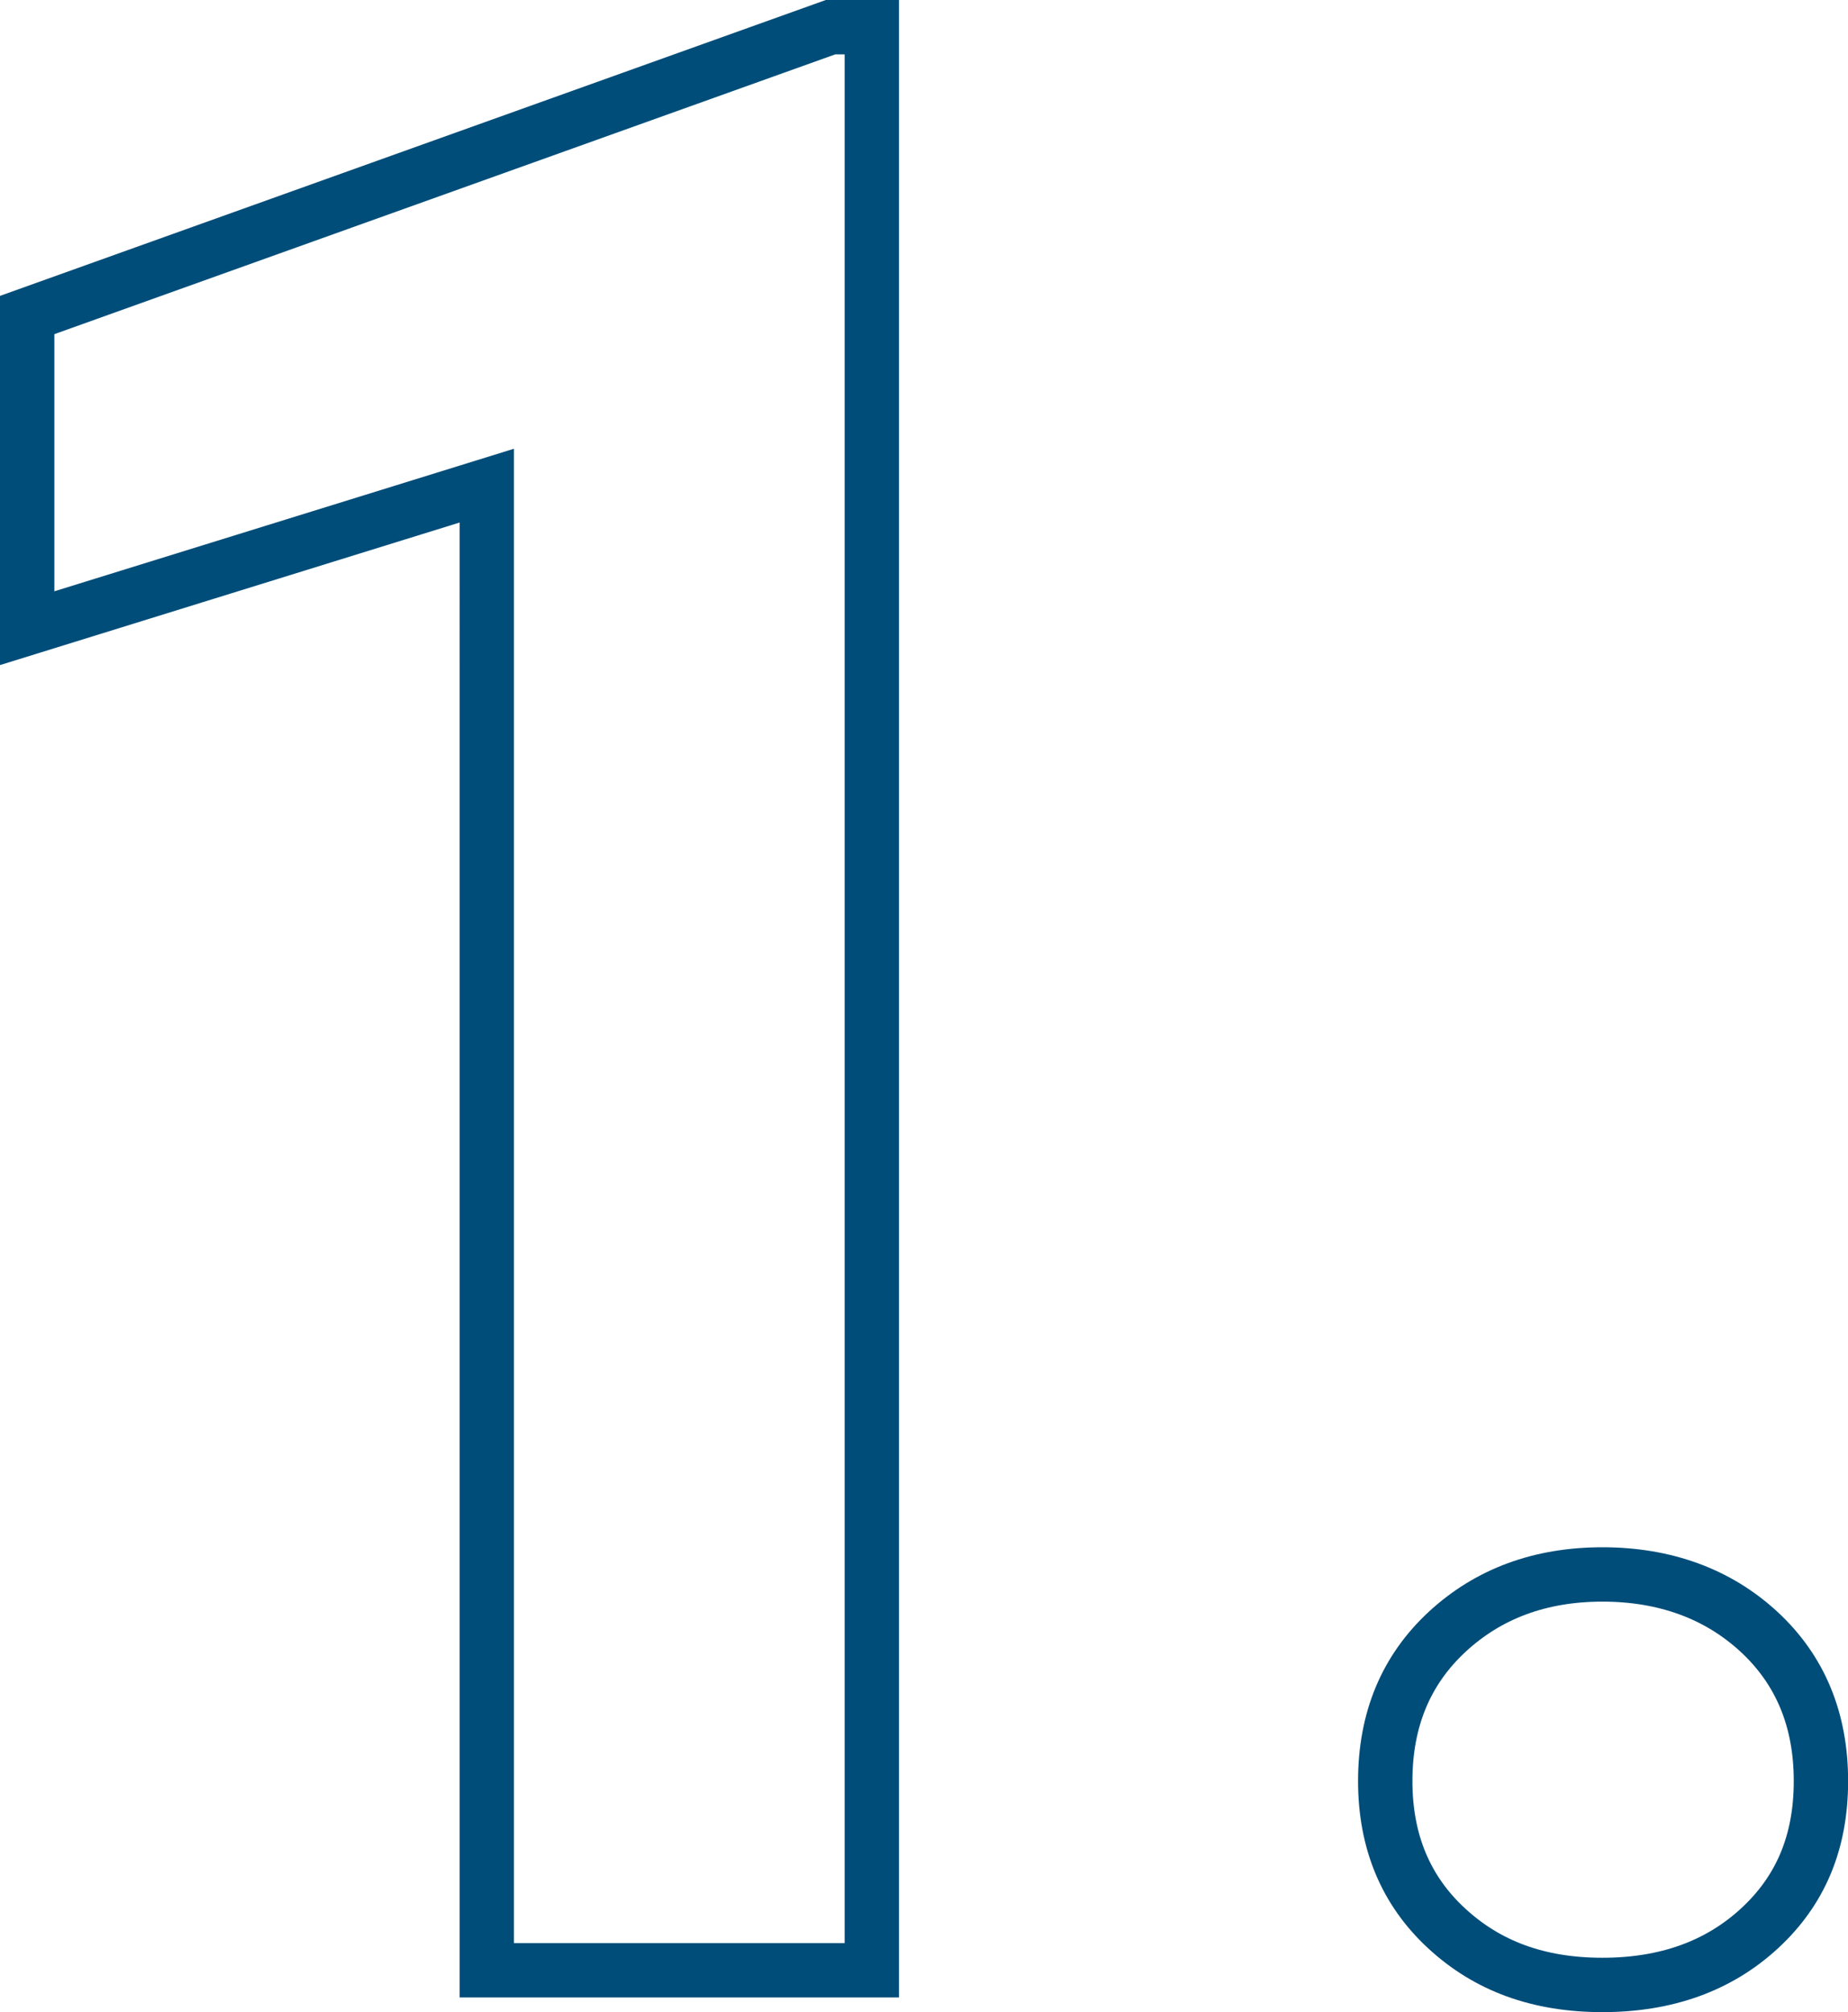
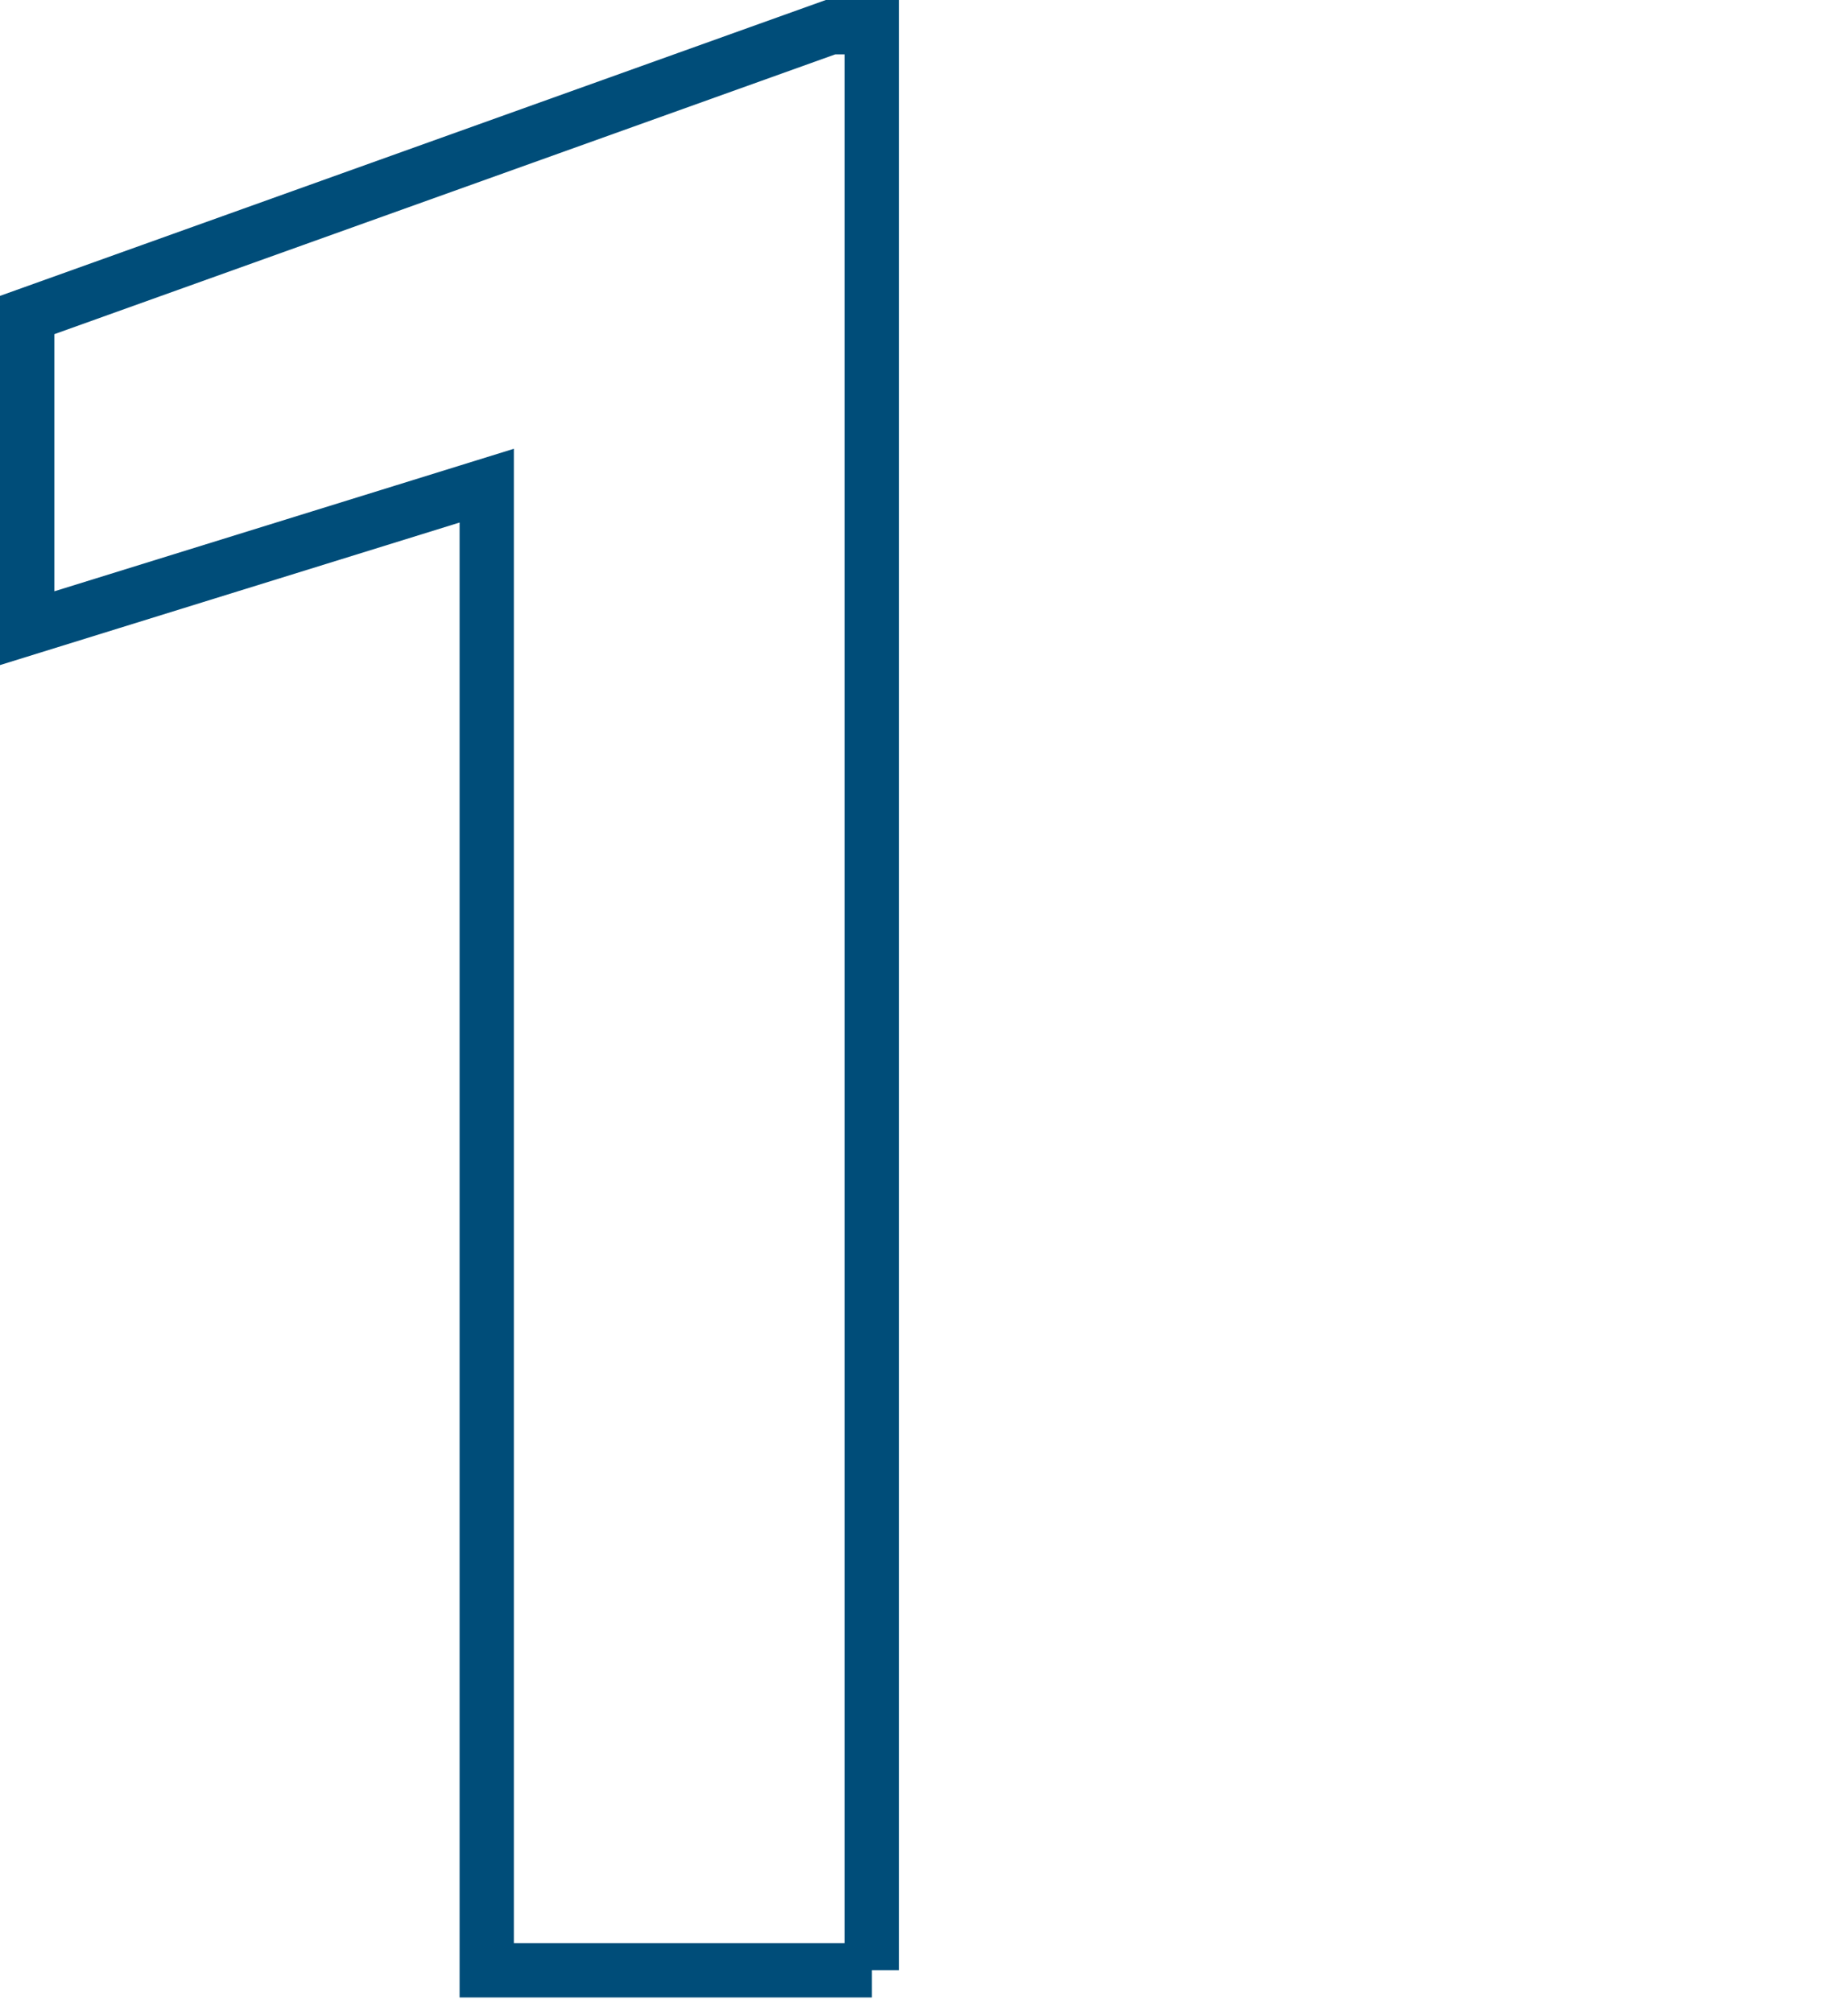
<svg xmlns="http://www.w3.org/2000/svg" id="Ebene_1" viewBox="0 0 170 185.04">
  <defs>
    <style>.cls-1{fill:none;stroke:#004d79;stroke-miterlimit:10;stroke-width:5px;}</style>
  </defs>
-   <path class="cls-1" d="M80.2,181.19h-35.42V44.66L2.5,57.77v-28.8L76.4,2.5h3.8v178.69Z" />
-   <path class="cls-1" d="M127.43,163.79c0-5.64,1.9-10.21,5.7-13.73,3.8-3.51,8.56-5.27,14.28-5.27s10.6,1.76,14.4,5.27c3.8,3.51,5.7,8.09,5.7,13.73s-1.88,10.07-5.64,13.54c-3.76,3.47-8.58,5.21-14.46,5.21s-10.58-1.73-14.34-5.21c-3.76-3.47-5.64-7.99-5.64-13.54Z" />
+   <path class="cls-1" d="M80.2,181.19h-35.42V44.66L2.5,57.77v-28.8L76.4,2.5h3.8v178.69" />
</svg>